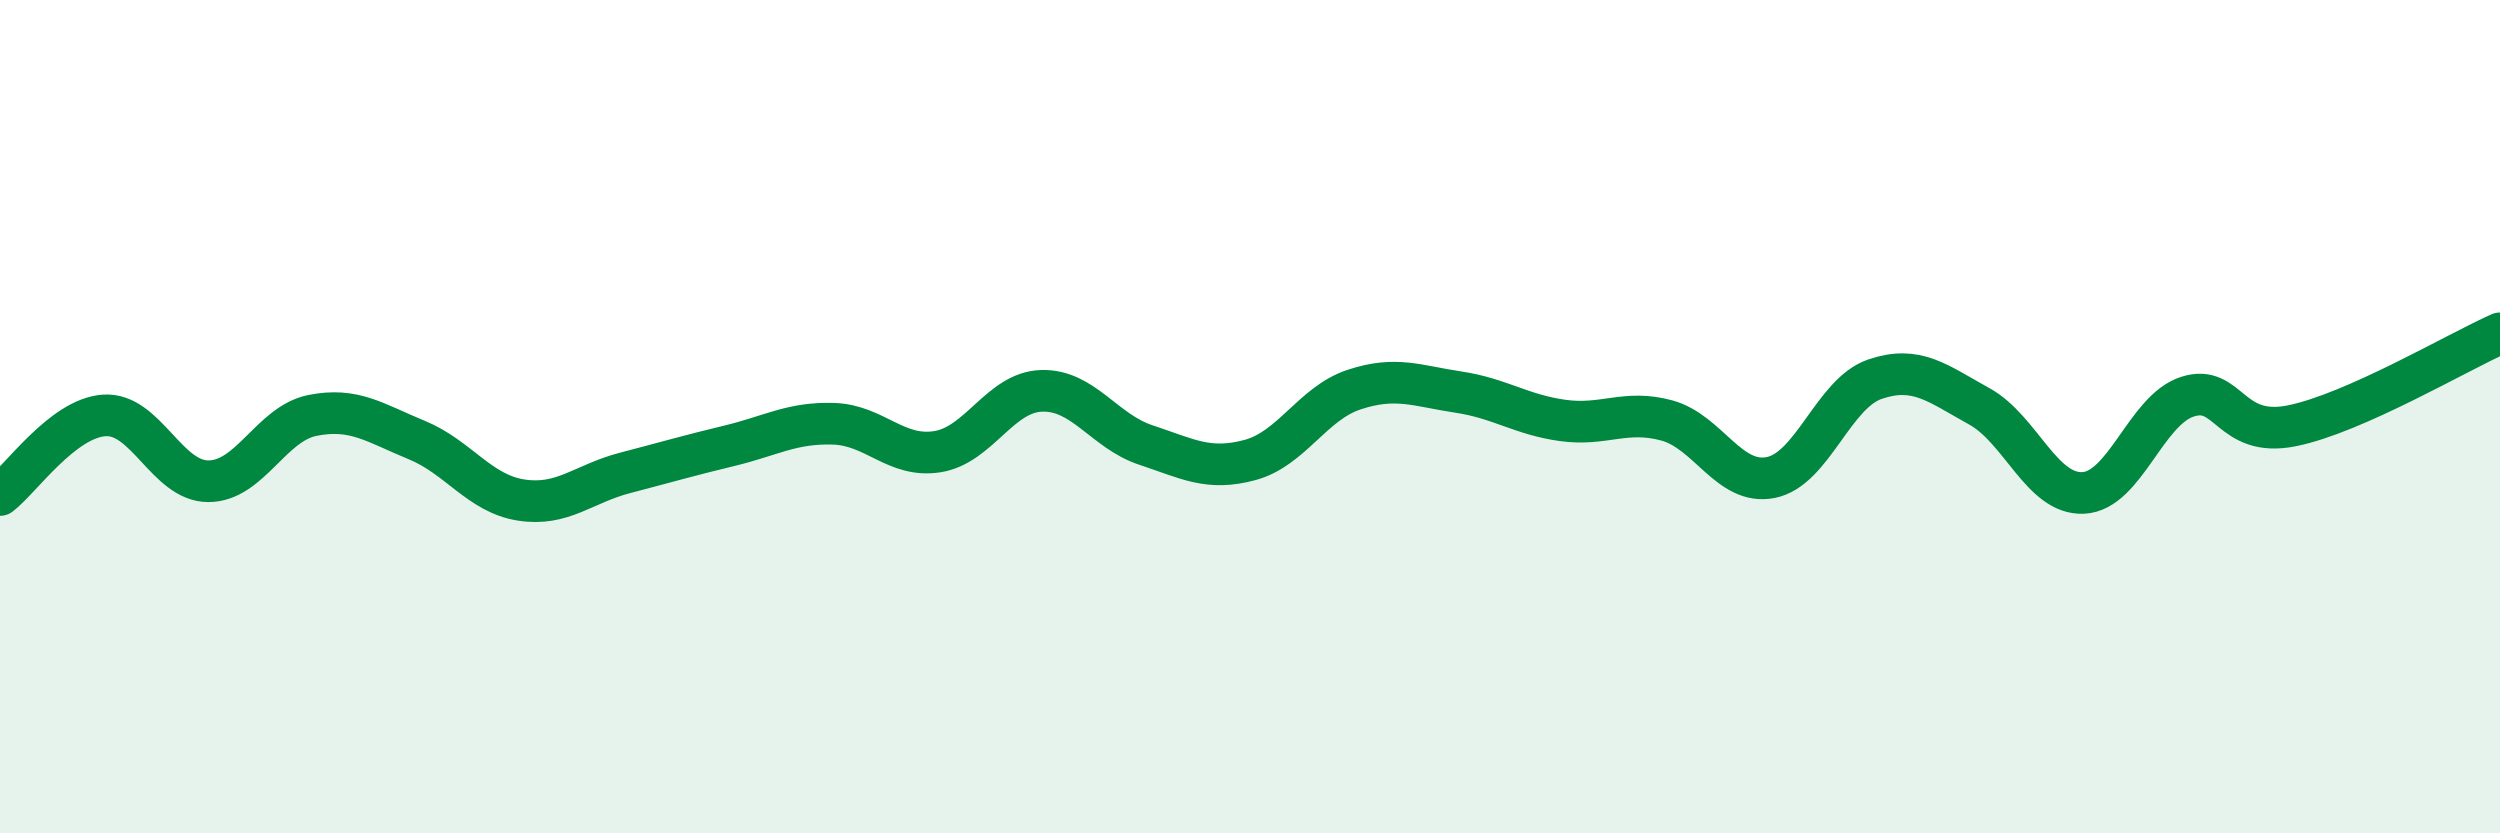
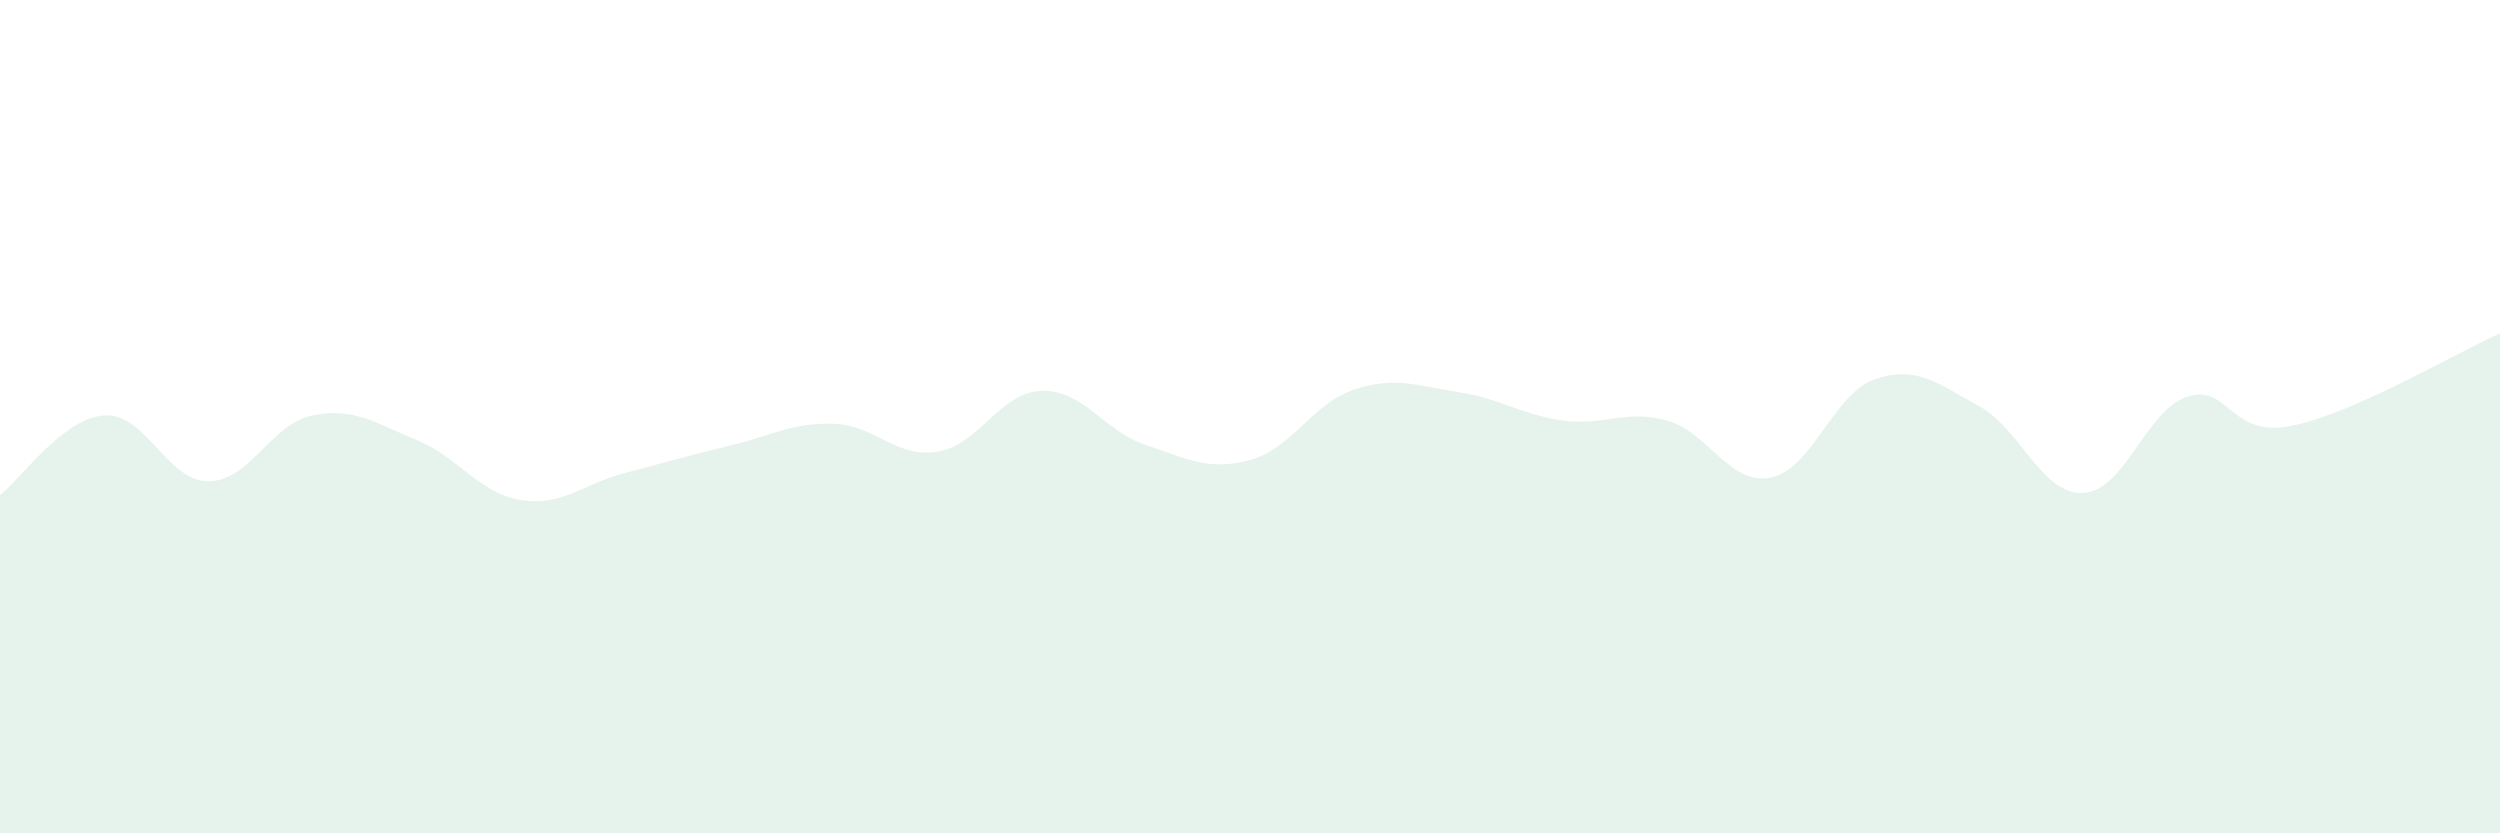
<svg xmlns="http://www.w3.org/2000/svg" width="60" height="20" viewBox="0 0 60 20">
  <path d="M 0,11.88 C 0.5,11.5 1.5,10.04 2.5,9.97 C 3.5,9.9 4,11.55 5,11.55 C 6,11.55 6.5,10.17 7.5,9.97 C 8.5,9.77 9,10.15 10,10.56 C 11,10.97 11.5,11.84 12.5,12 C 13.5,12.16 14,11.61 15,11.35 C 16,11.09 16.5,10.94 17.5,10.7 C 18.5,10.46 19,10.14 20,10.17 C 21,10.2 21.5,11 22.5,10.84 C 23.5,10.68 24,9.41 25,9.38 C 26,9.35 26.5,10.35 27.5,10.68 C 28.5,11.01 29,11.31 30,11.04 C 31,10.77 31.5,9.68 32.5,9.35 C 33.5,9.02 34,9.26 35,9.41 C 36,9.56 36.5,9.95 37.5,10.09 C 38.5,10.23 39,9.82 40,10.09 C 41,10.36 41.5,11.66 42.5,11.46 C 43.5,11.26 44,9.44 45,9.1 C 46,8.76 46.5,9.2 47.5,9.75 C 48.5,10.3 49,11.88 50,11.83 C 51,11.78 51.5,9.84 52.5,9.52 C 53.5,9.2 53.5,10.52 55,10.22 C 56.5,9.92 59,8.44 60,8L60 20L0 20Z" fill="#008740" opacity="0.1" stroke-linecap="round" stroke-linejoin="round" />
-   <path d="M 0,11.88 C 0.5,11.5 1.5,10.04 2.5,9.97 C 3.5,9.9 4,11.55 5,11.55 C 6,11.55 6.5,10.17 7.5,9.97 C 8.5,9.77 9,10.15 10,10.56 C 11,10.97 11.5,11.84 12.5,12 C 13.5,12.16 14,11.61 15,11.35 C 16,11.09 16.5,10.94 17.5,10.7 C 18.5,10.46 19,10.14 20,10.17 C 21,10.2 21.5,11 22.5,10.84 C 23.5,10.68 24,9.41 25,9.38 C 26,9.35 26.5,10.35 27.5,10.68 C 28.5,11.01 29,11.31 30,11.04 C 31,10.77 31.5,9.68 32.5,9.35 C 33.5,9.02 34,9.26 35,9.41 C 36,9.56 36.5,9.95 37.5,10.09 C 38.5,10.23 39,9.82 40,10.09 C 41,10.36 41.5,11.66 42.5,11.46 C 43.5,11.26 44,9.44 45,9.1 C 46,8.76 46.5,9.2 47.5,9.75 C 48.5,10.3 49,11.88 50,11.83 C 51,11.78 51.5,9.84 52.5,9.52 C 53.5,9.2 53.5,10.52 55,10.22 C 56.5,9.92 59,8.44 60,8" stroke="#008740" stroke-width="1" fill="none" stroke-linecap="round" stroke-linejoin="round" />
</svg>